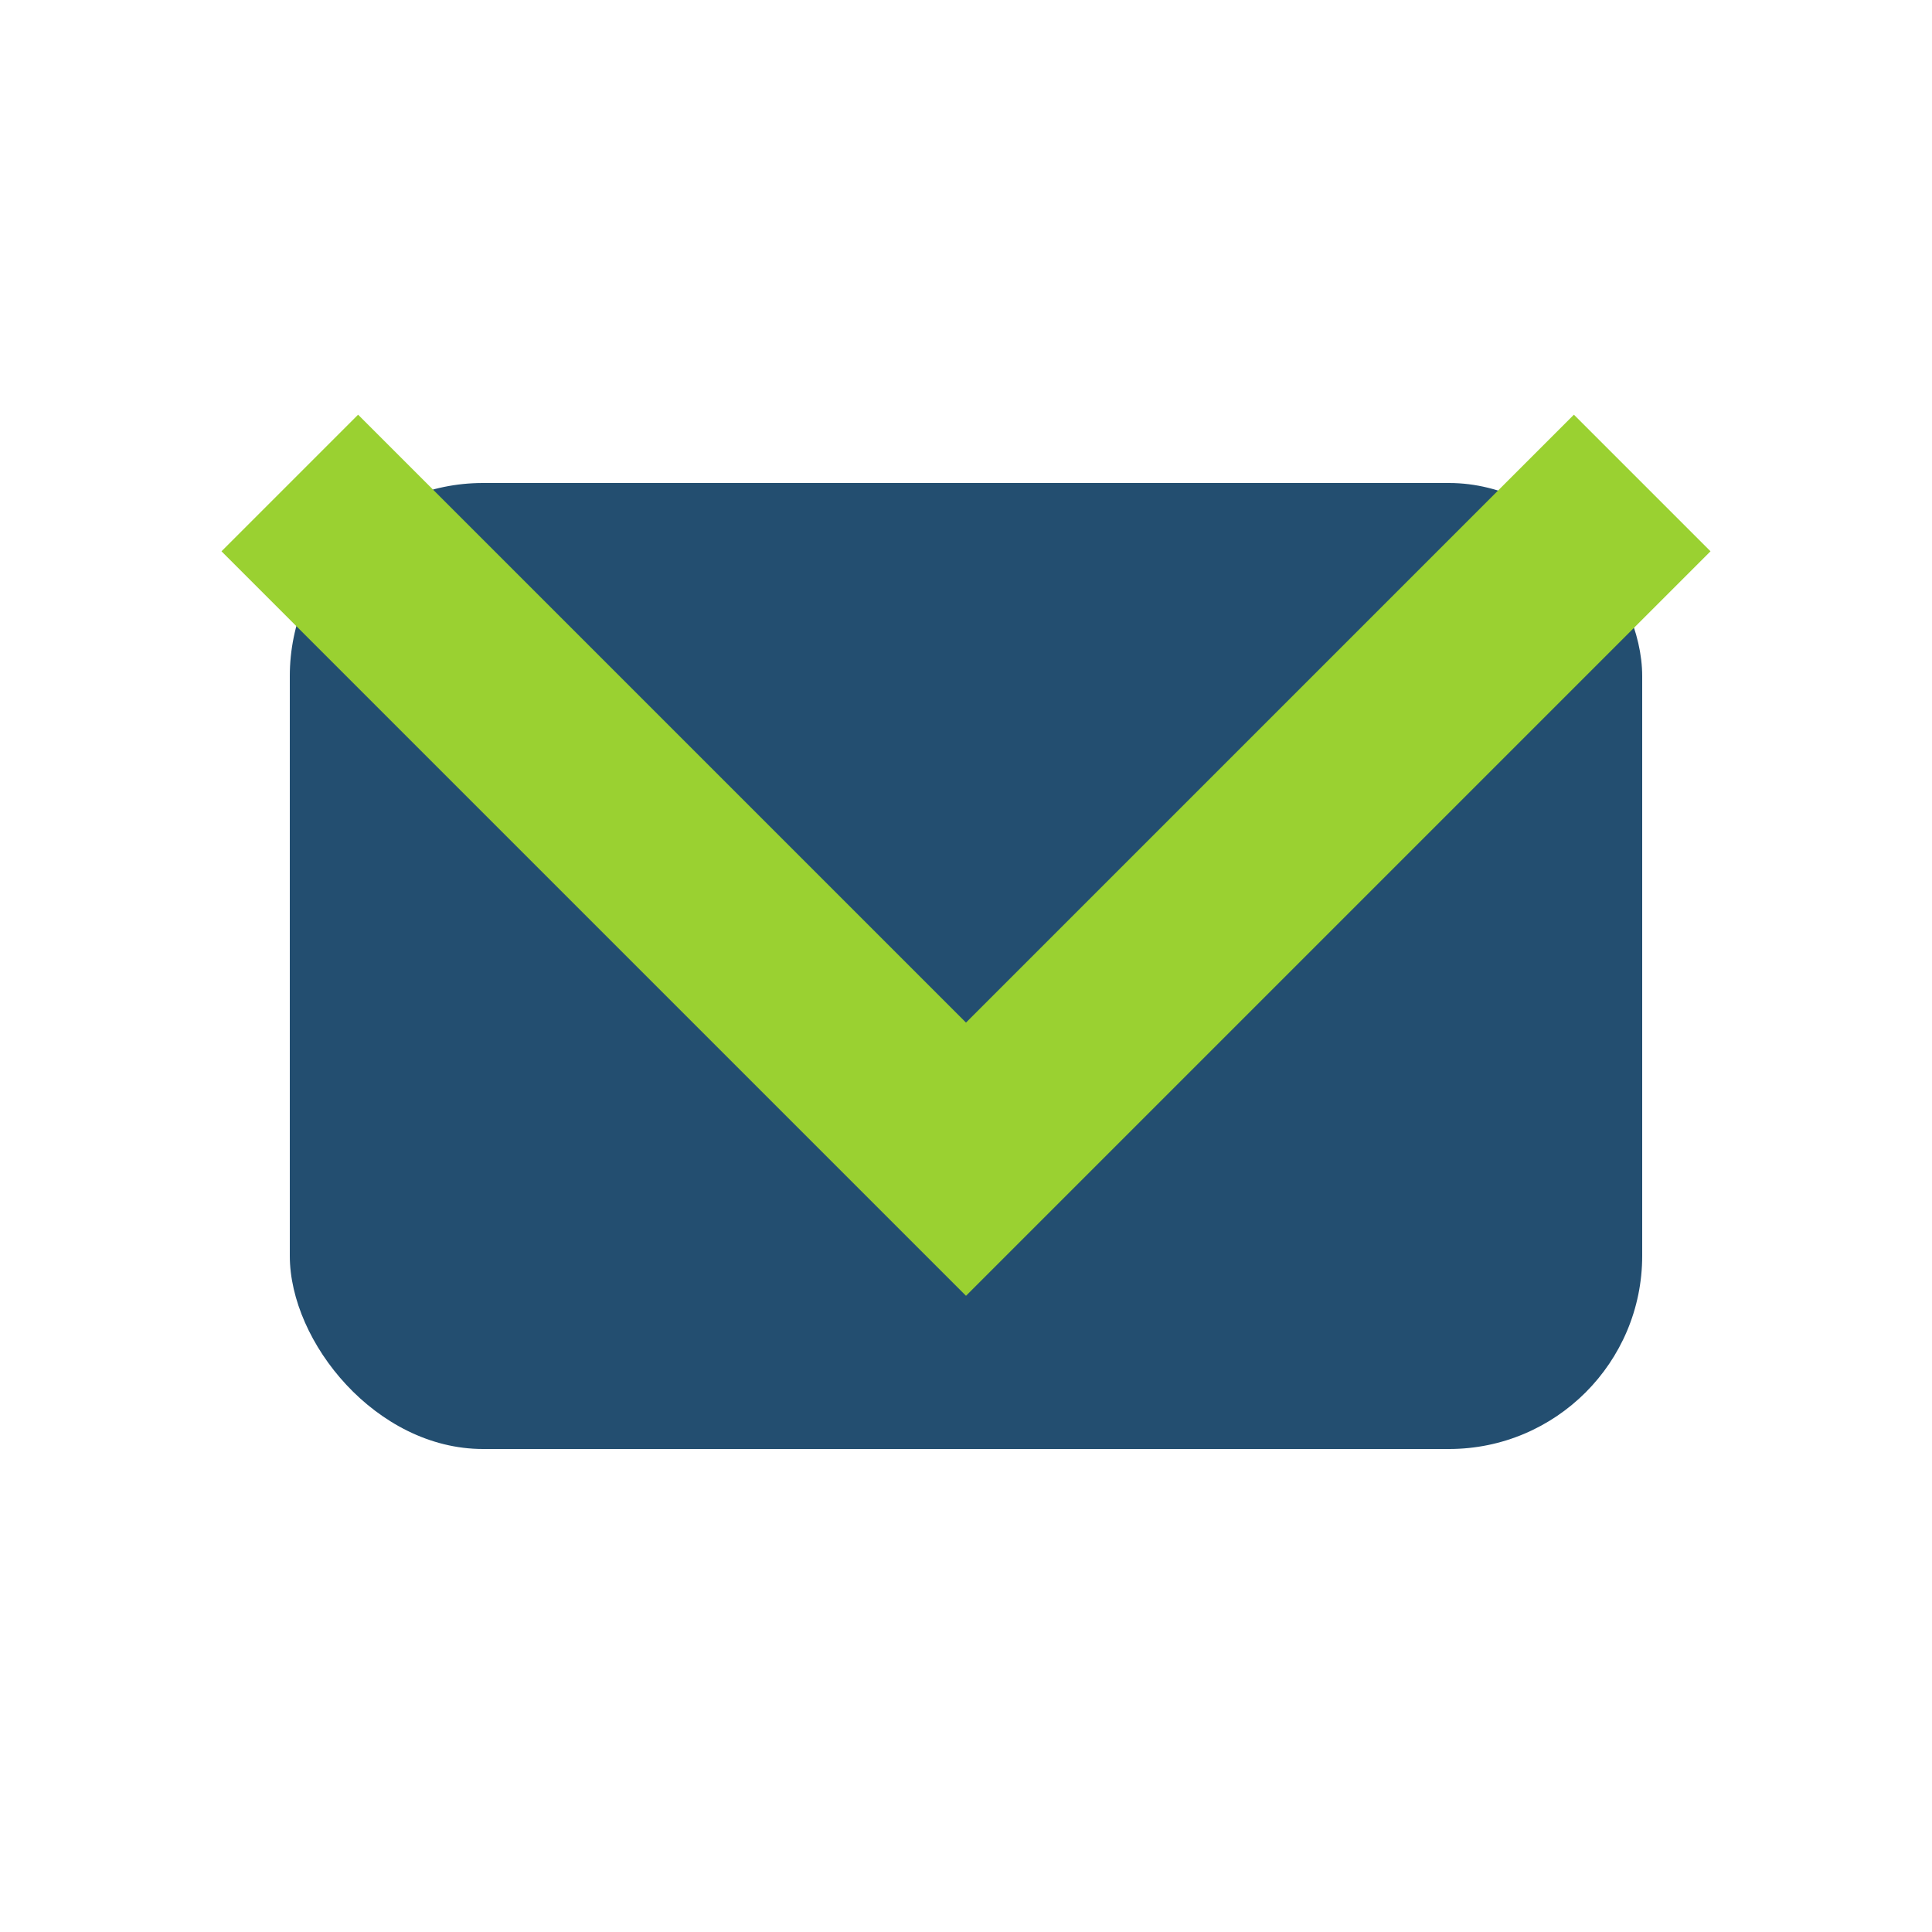
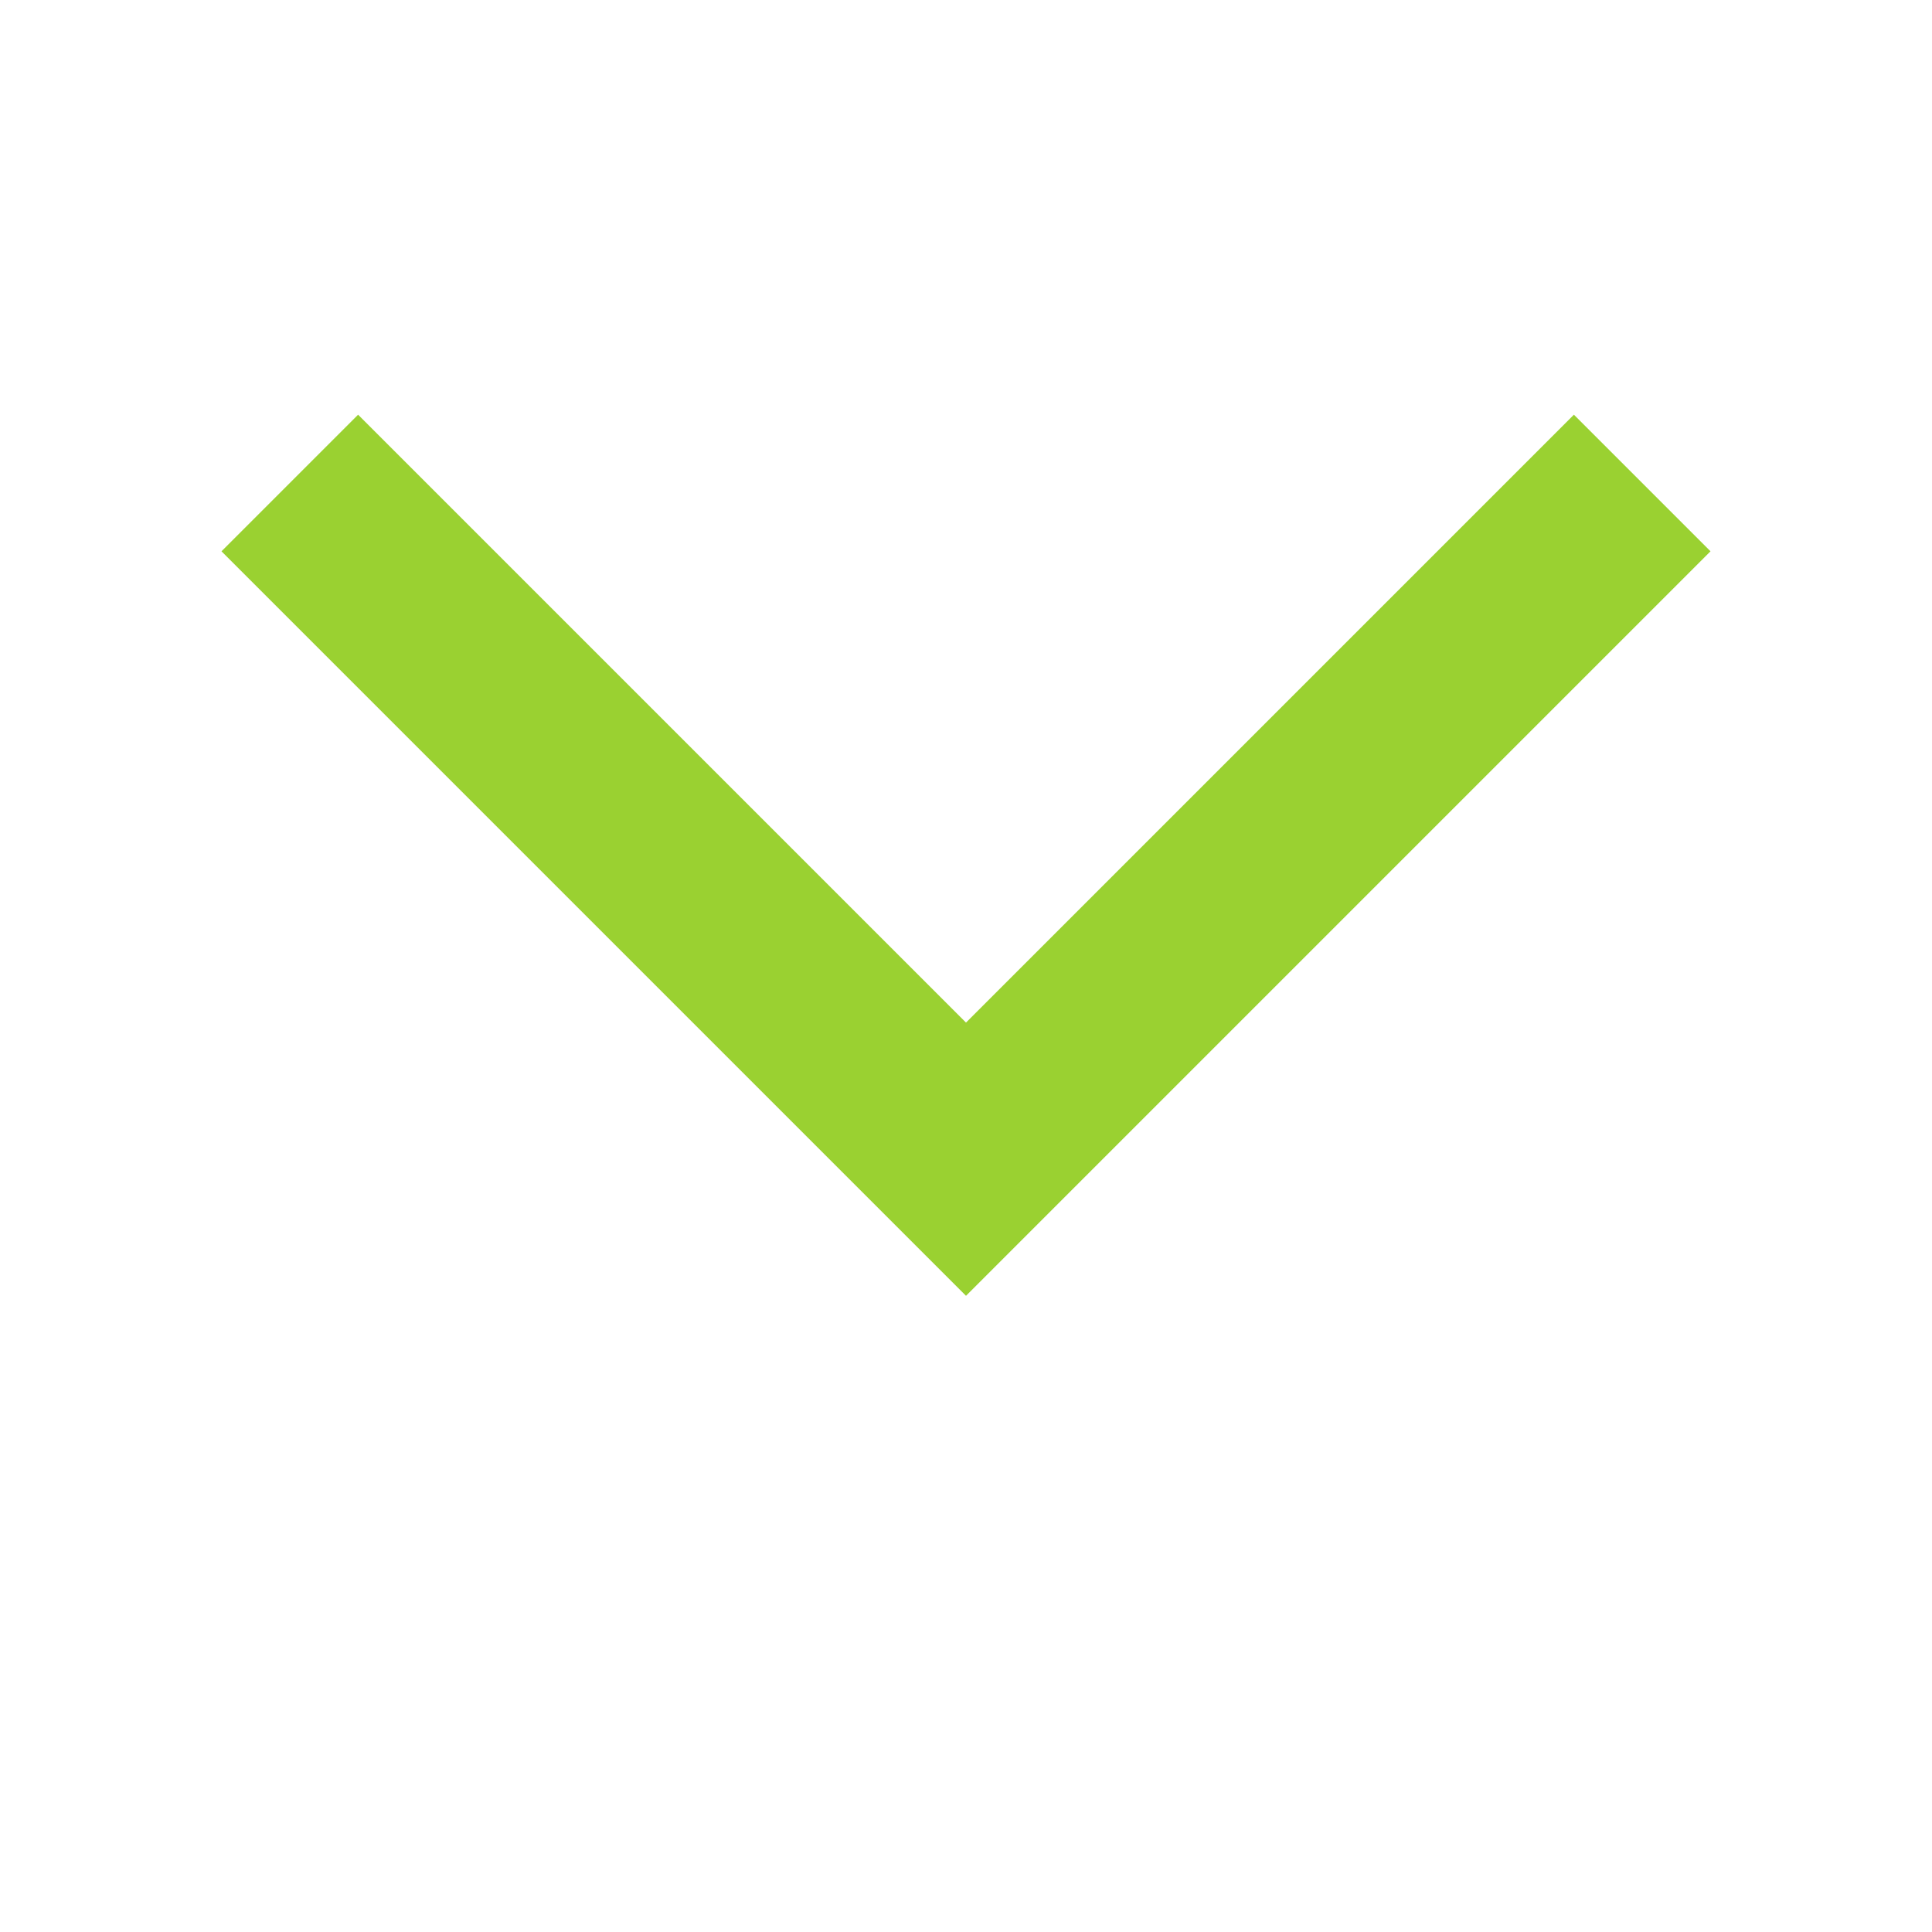
<svg xmlns="http://www.w3.org/2000/svg" width="20" height="20" viewBox="0 0 20 20">
-   <rect x="3" y="5" width="14" height="10" rx="2" fill="#234E70" />
  <polyline points="3,5 10,12 17,5" fill="none" stroke="#9AD131" stroke-width="2" />
</svg>